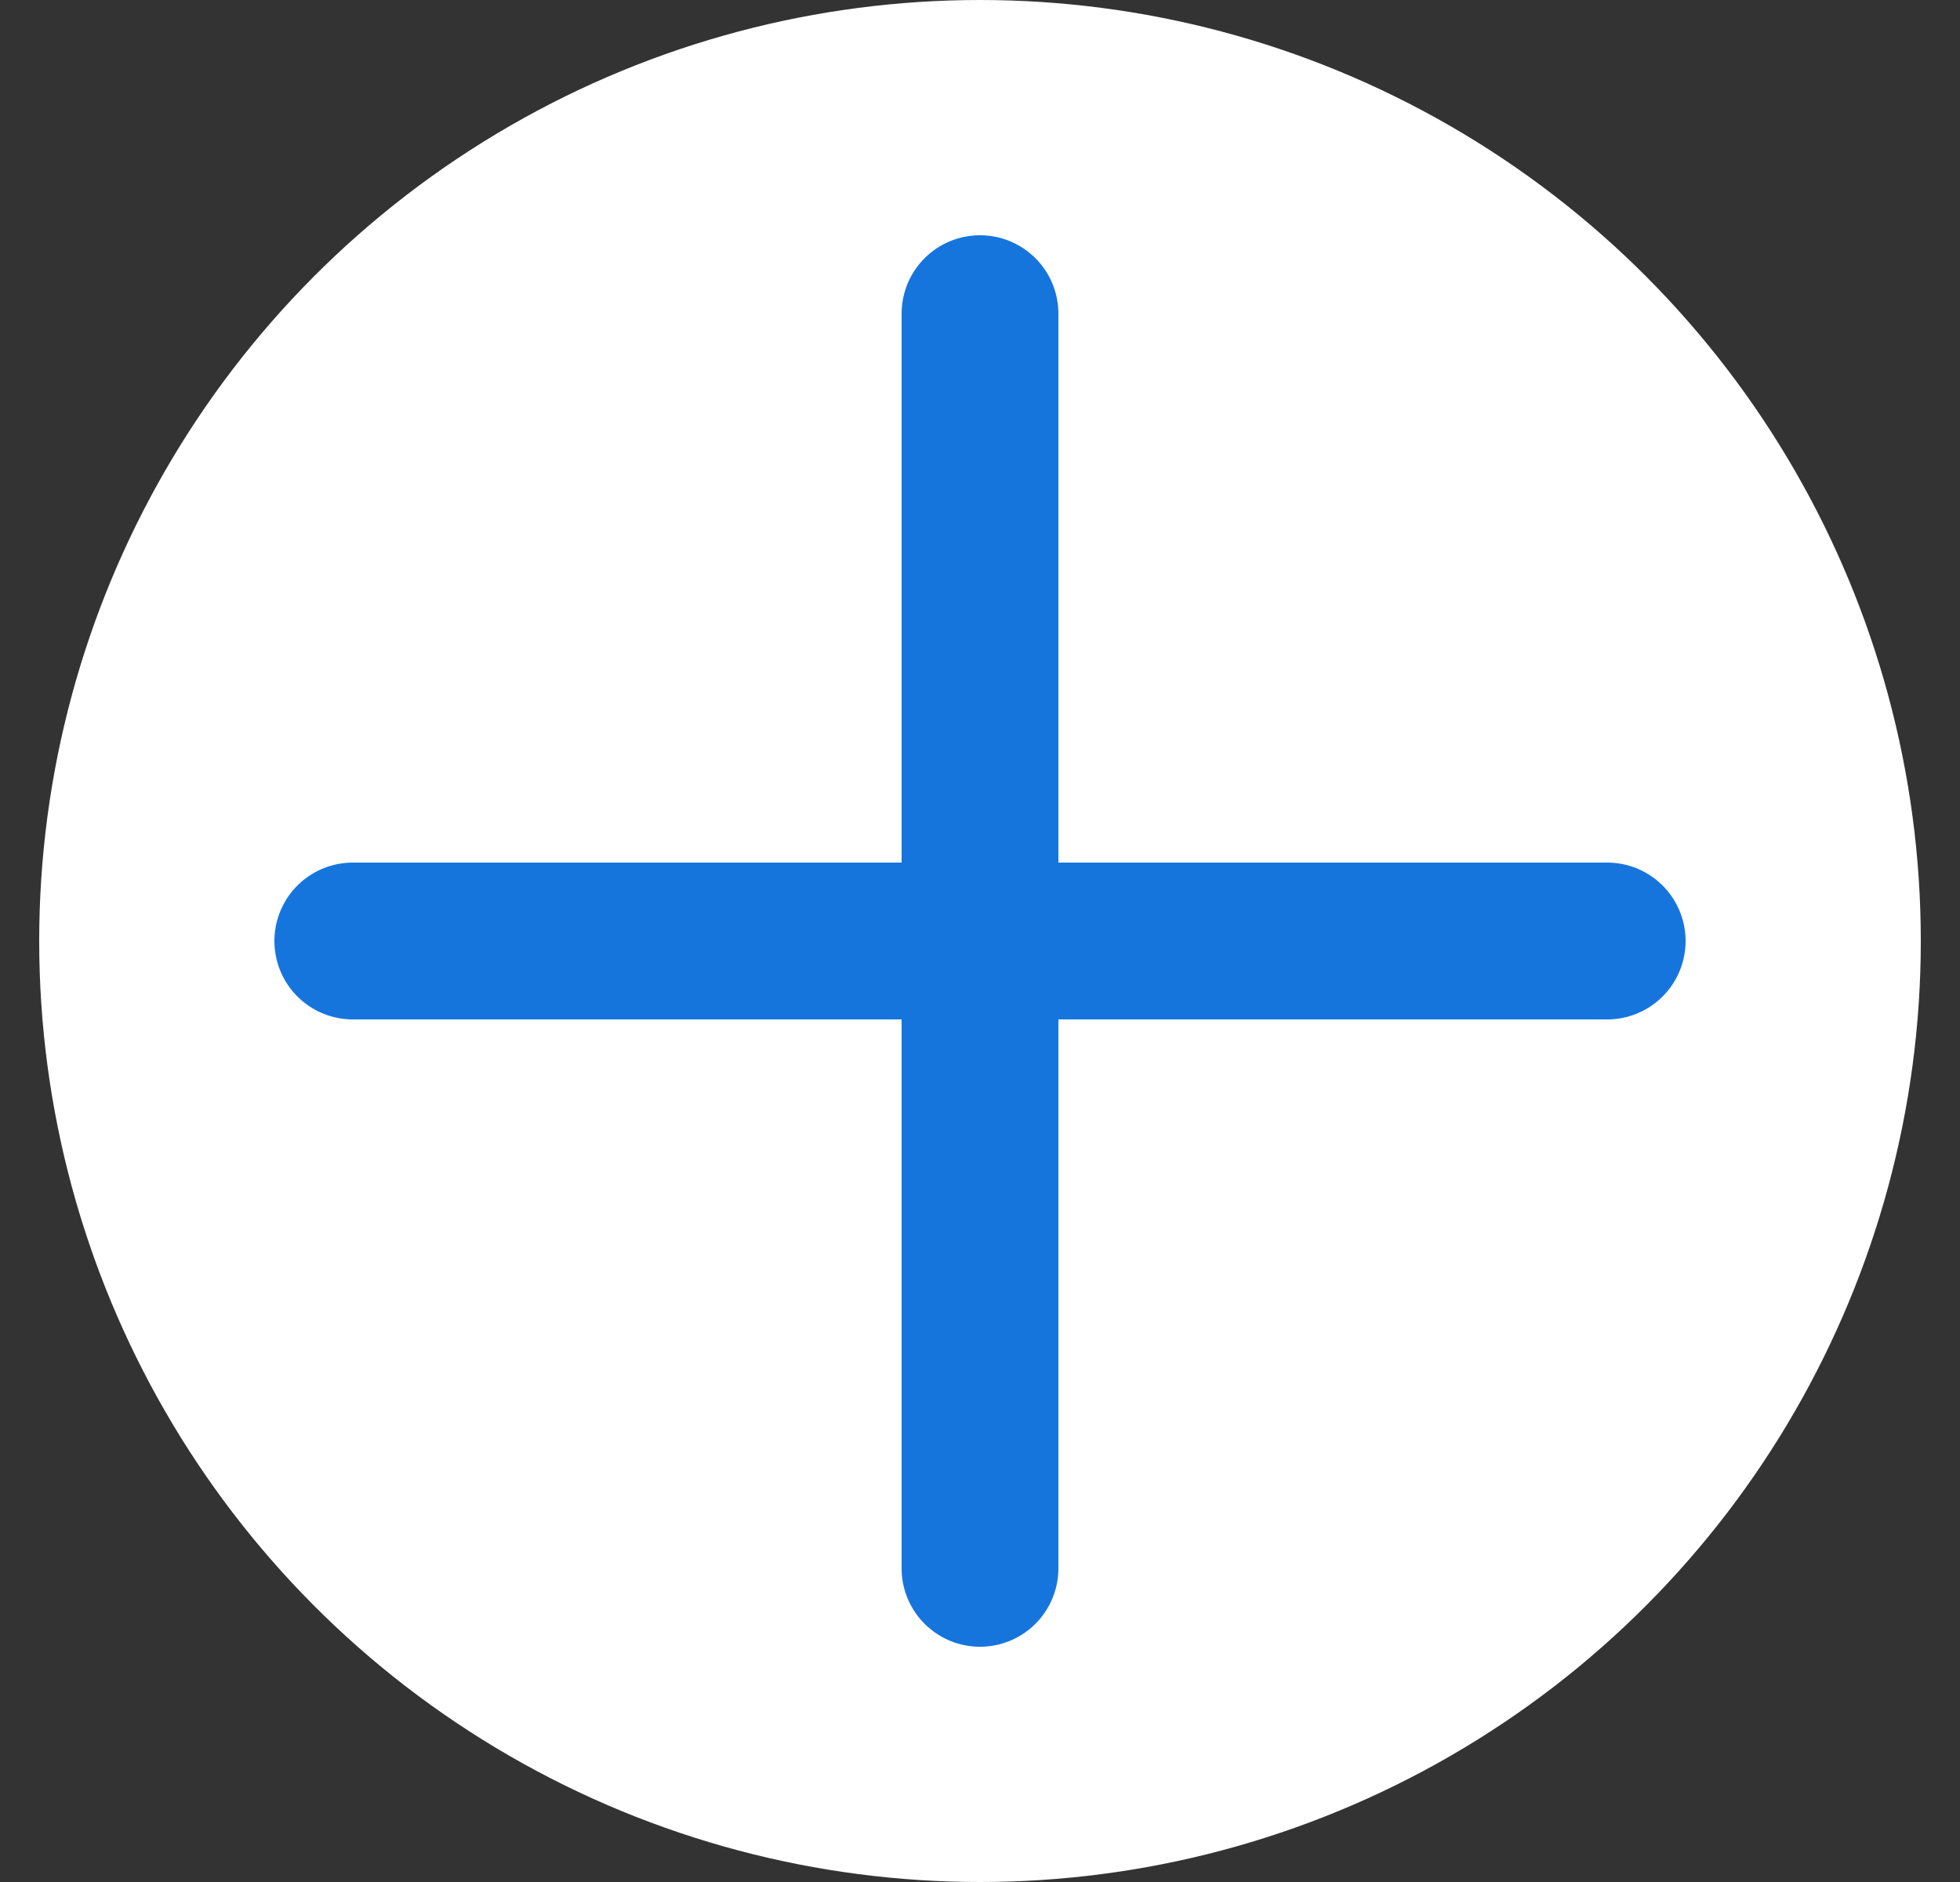
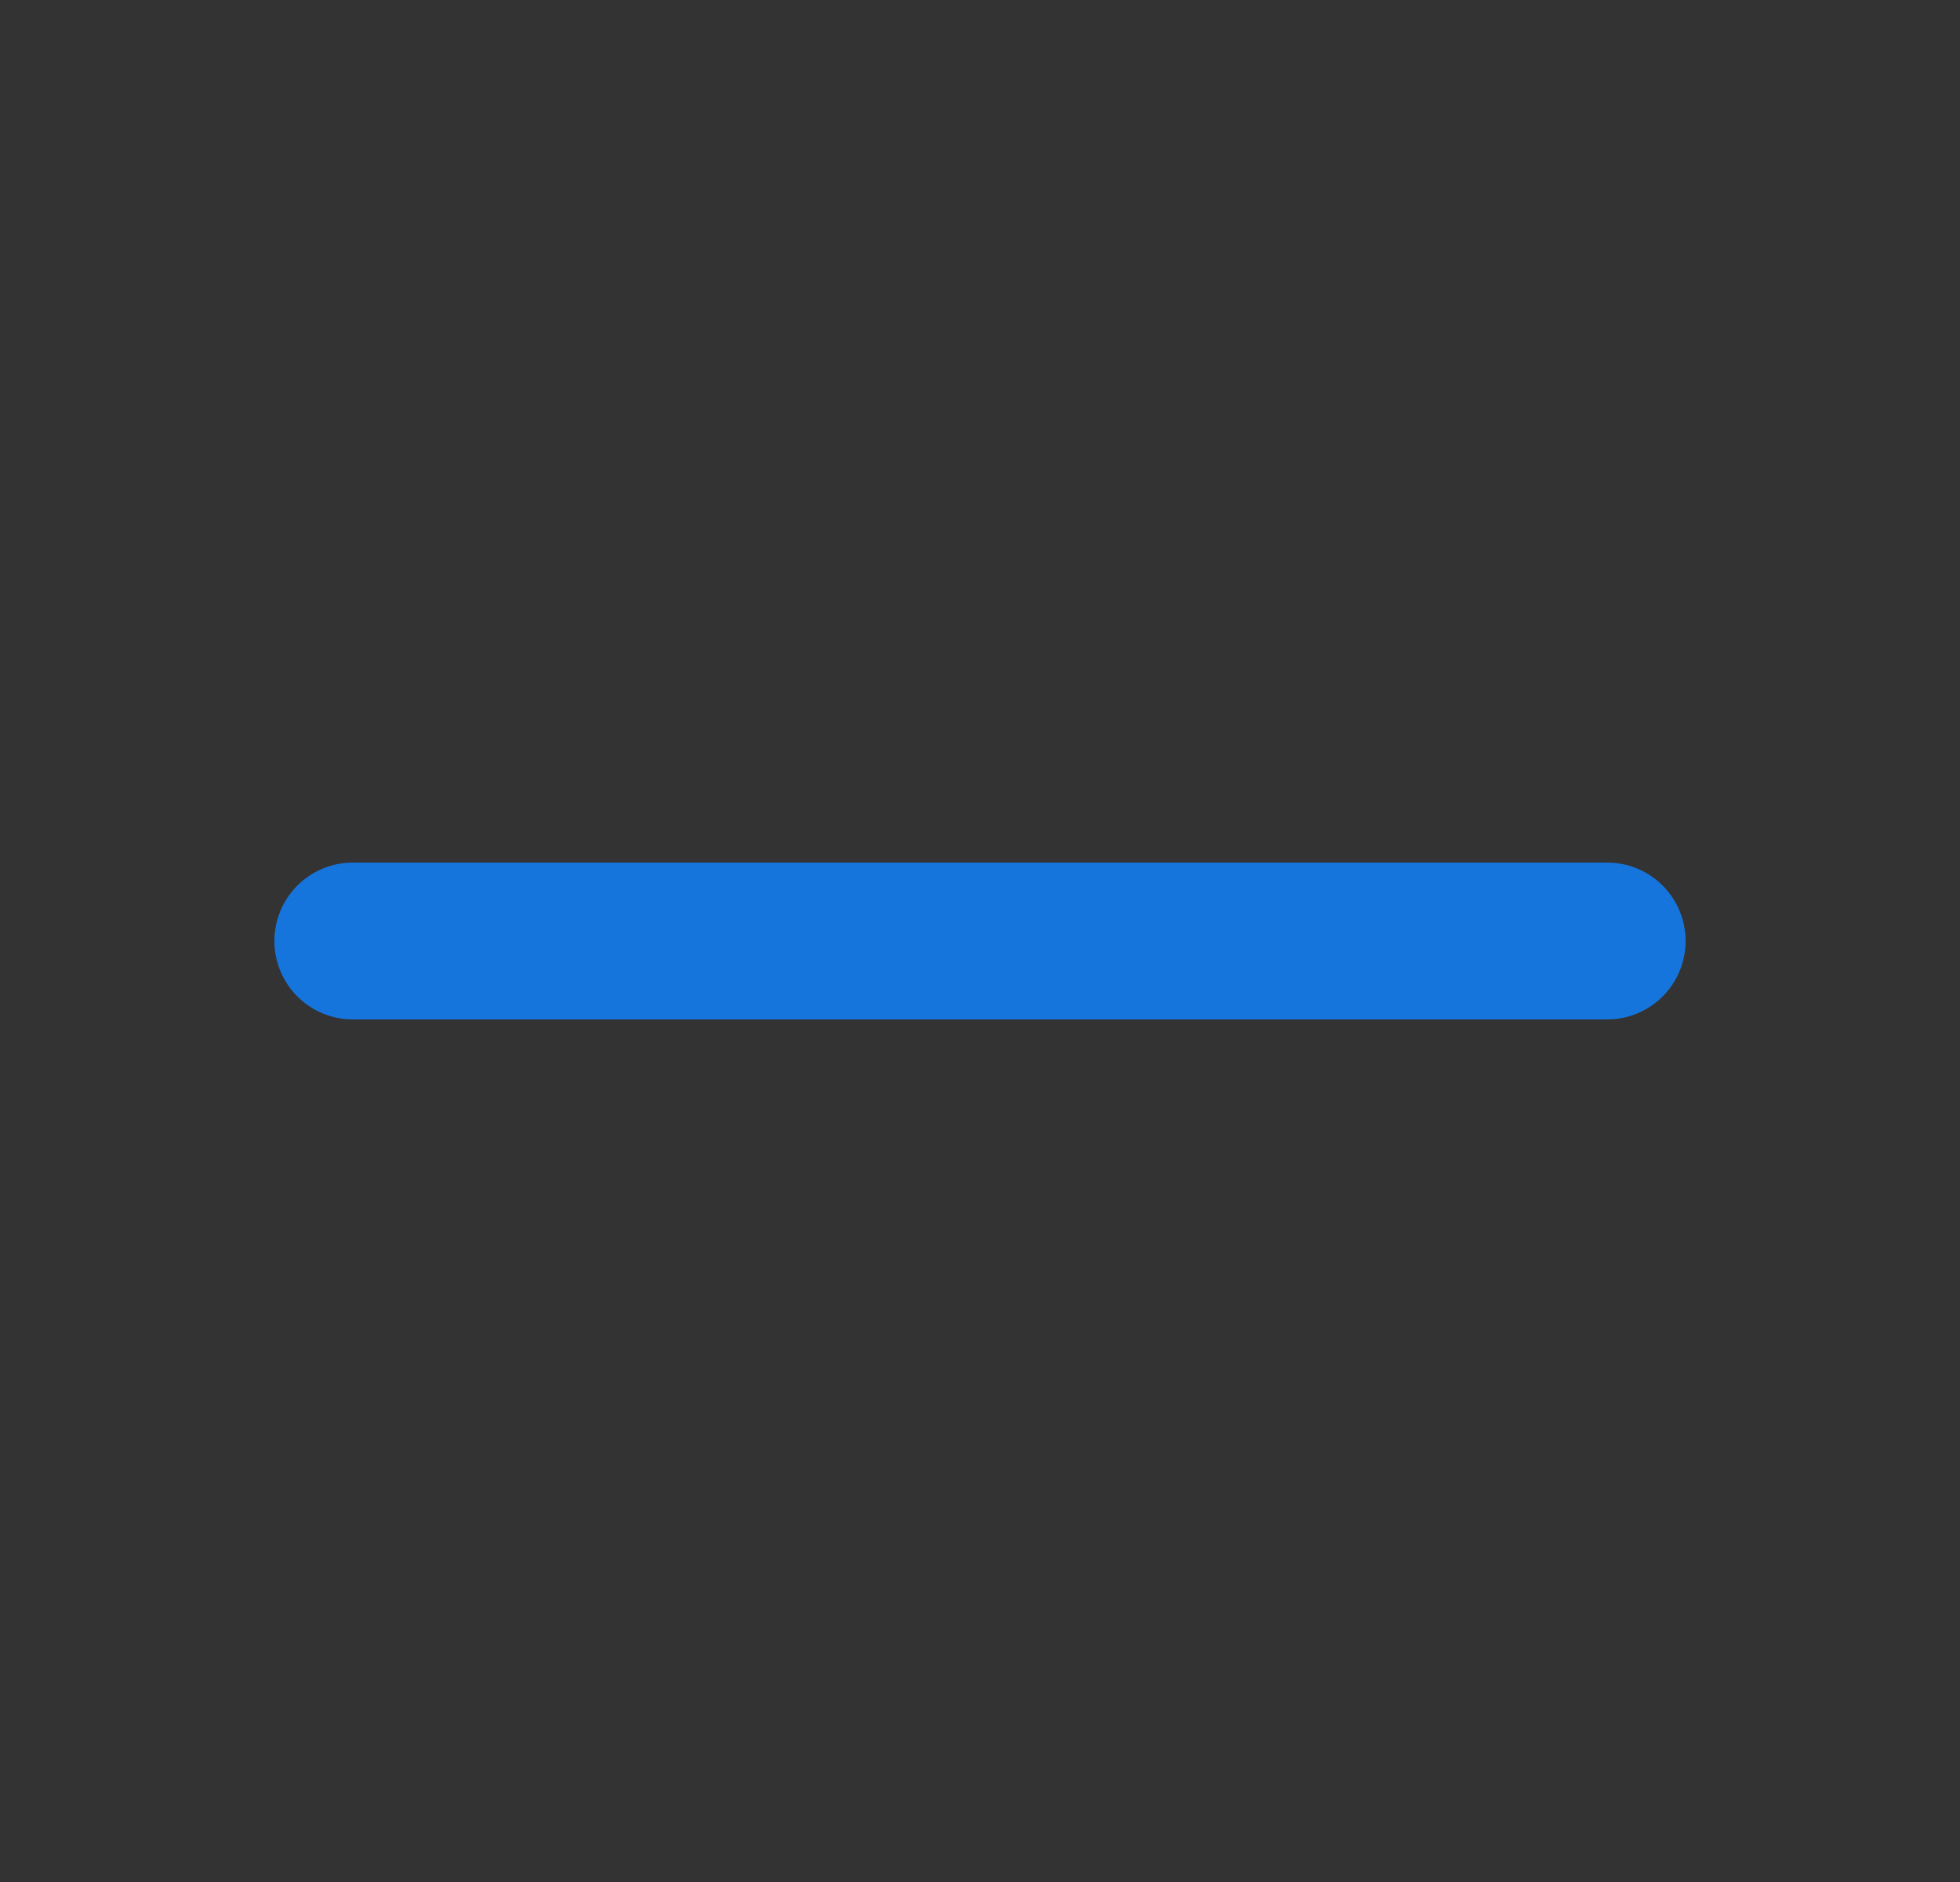
<svg xmlns="http://www.w3.org/2000/svg" width="25" height="24" viewBox="0 0 25 24" fill="none">
  <rect x="0" y="0" width="25" height="24" fill="#333333" stroke="none" />
-   <circle cx="12.5" cy="12" r="12" fill="white" />
-   <path d="M12.5 4V20" stroke="#1675DD" stroke-width="2" stroke-linecap="round" />
  <path d="M20.5 12L4.5 12" stroke="#1675DD" stroke-width="2" stroke-linecap="round" />
</svg>